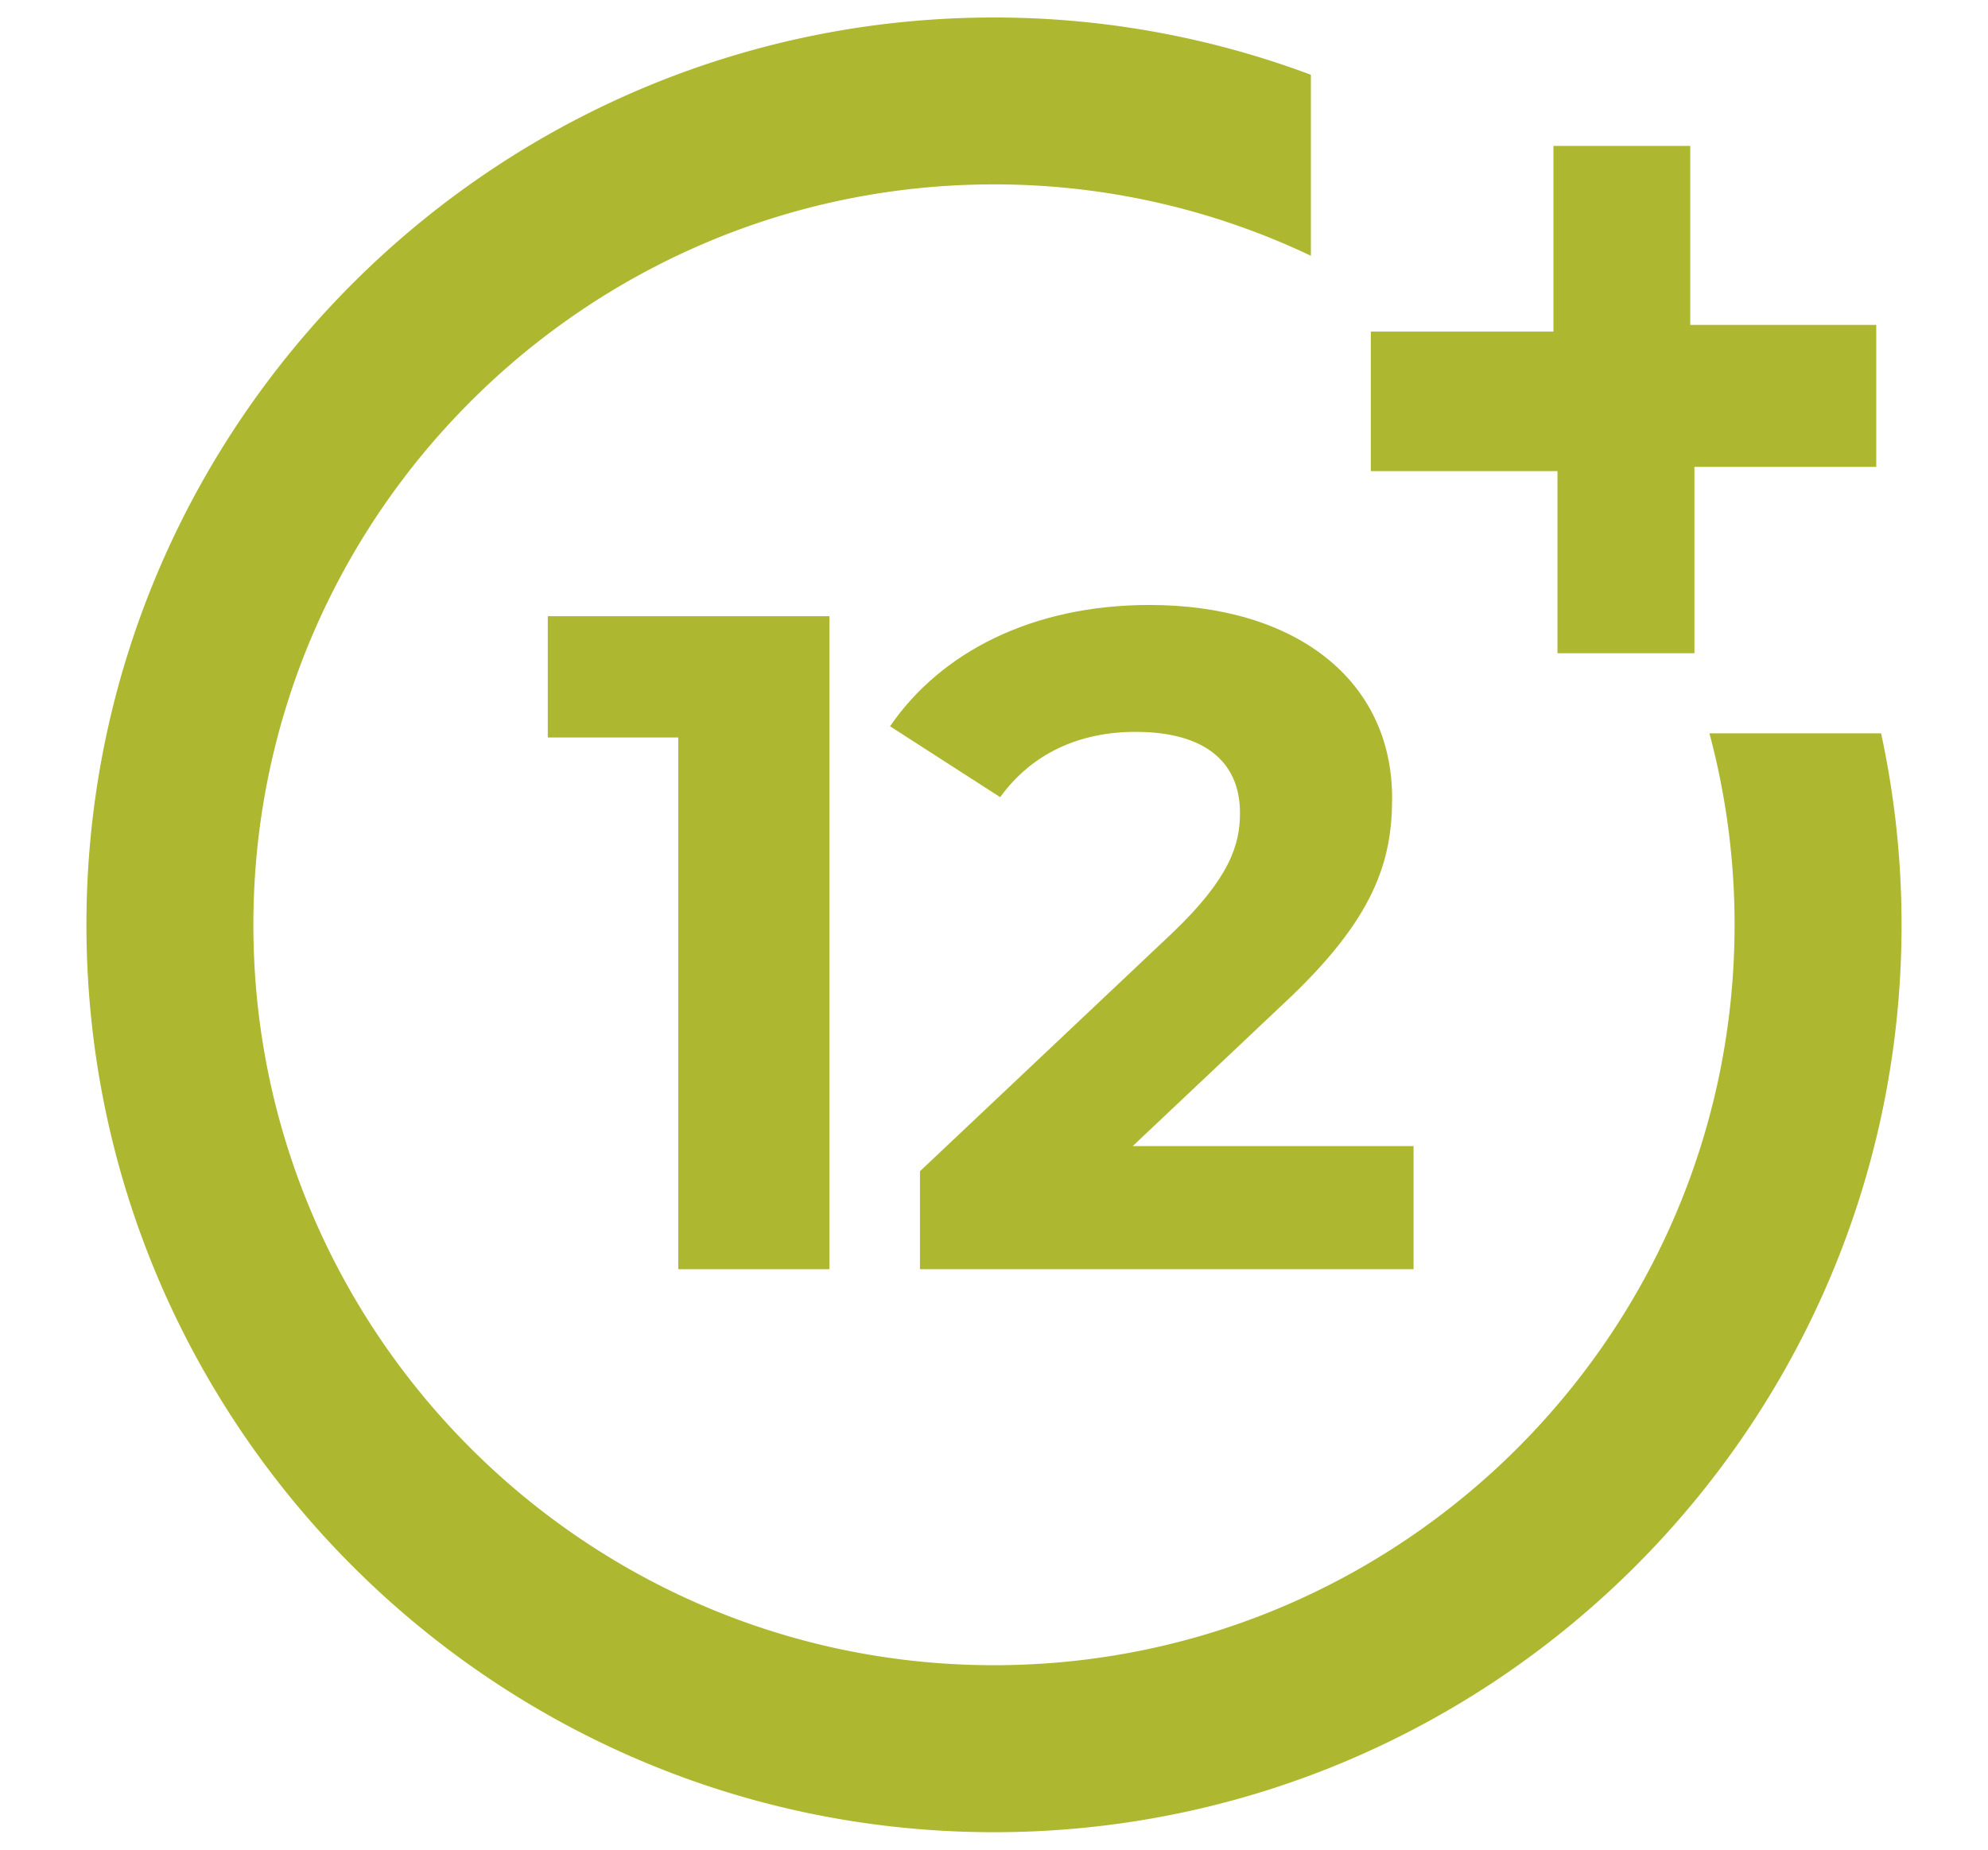
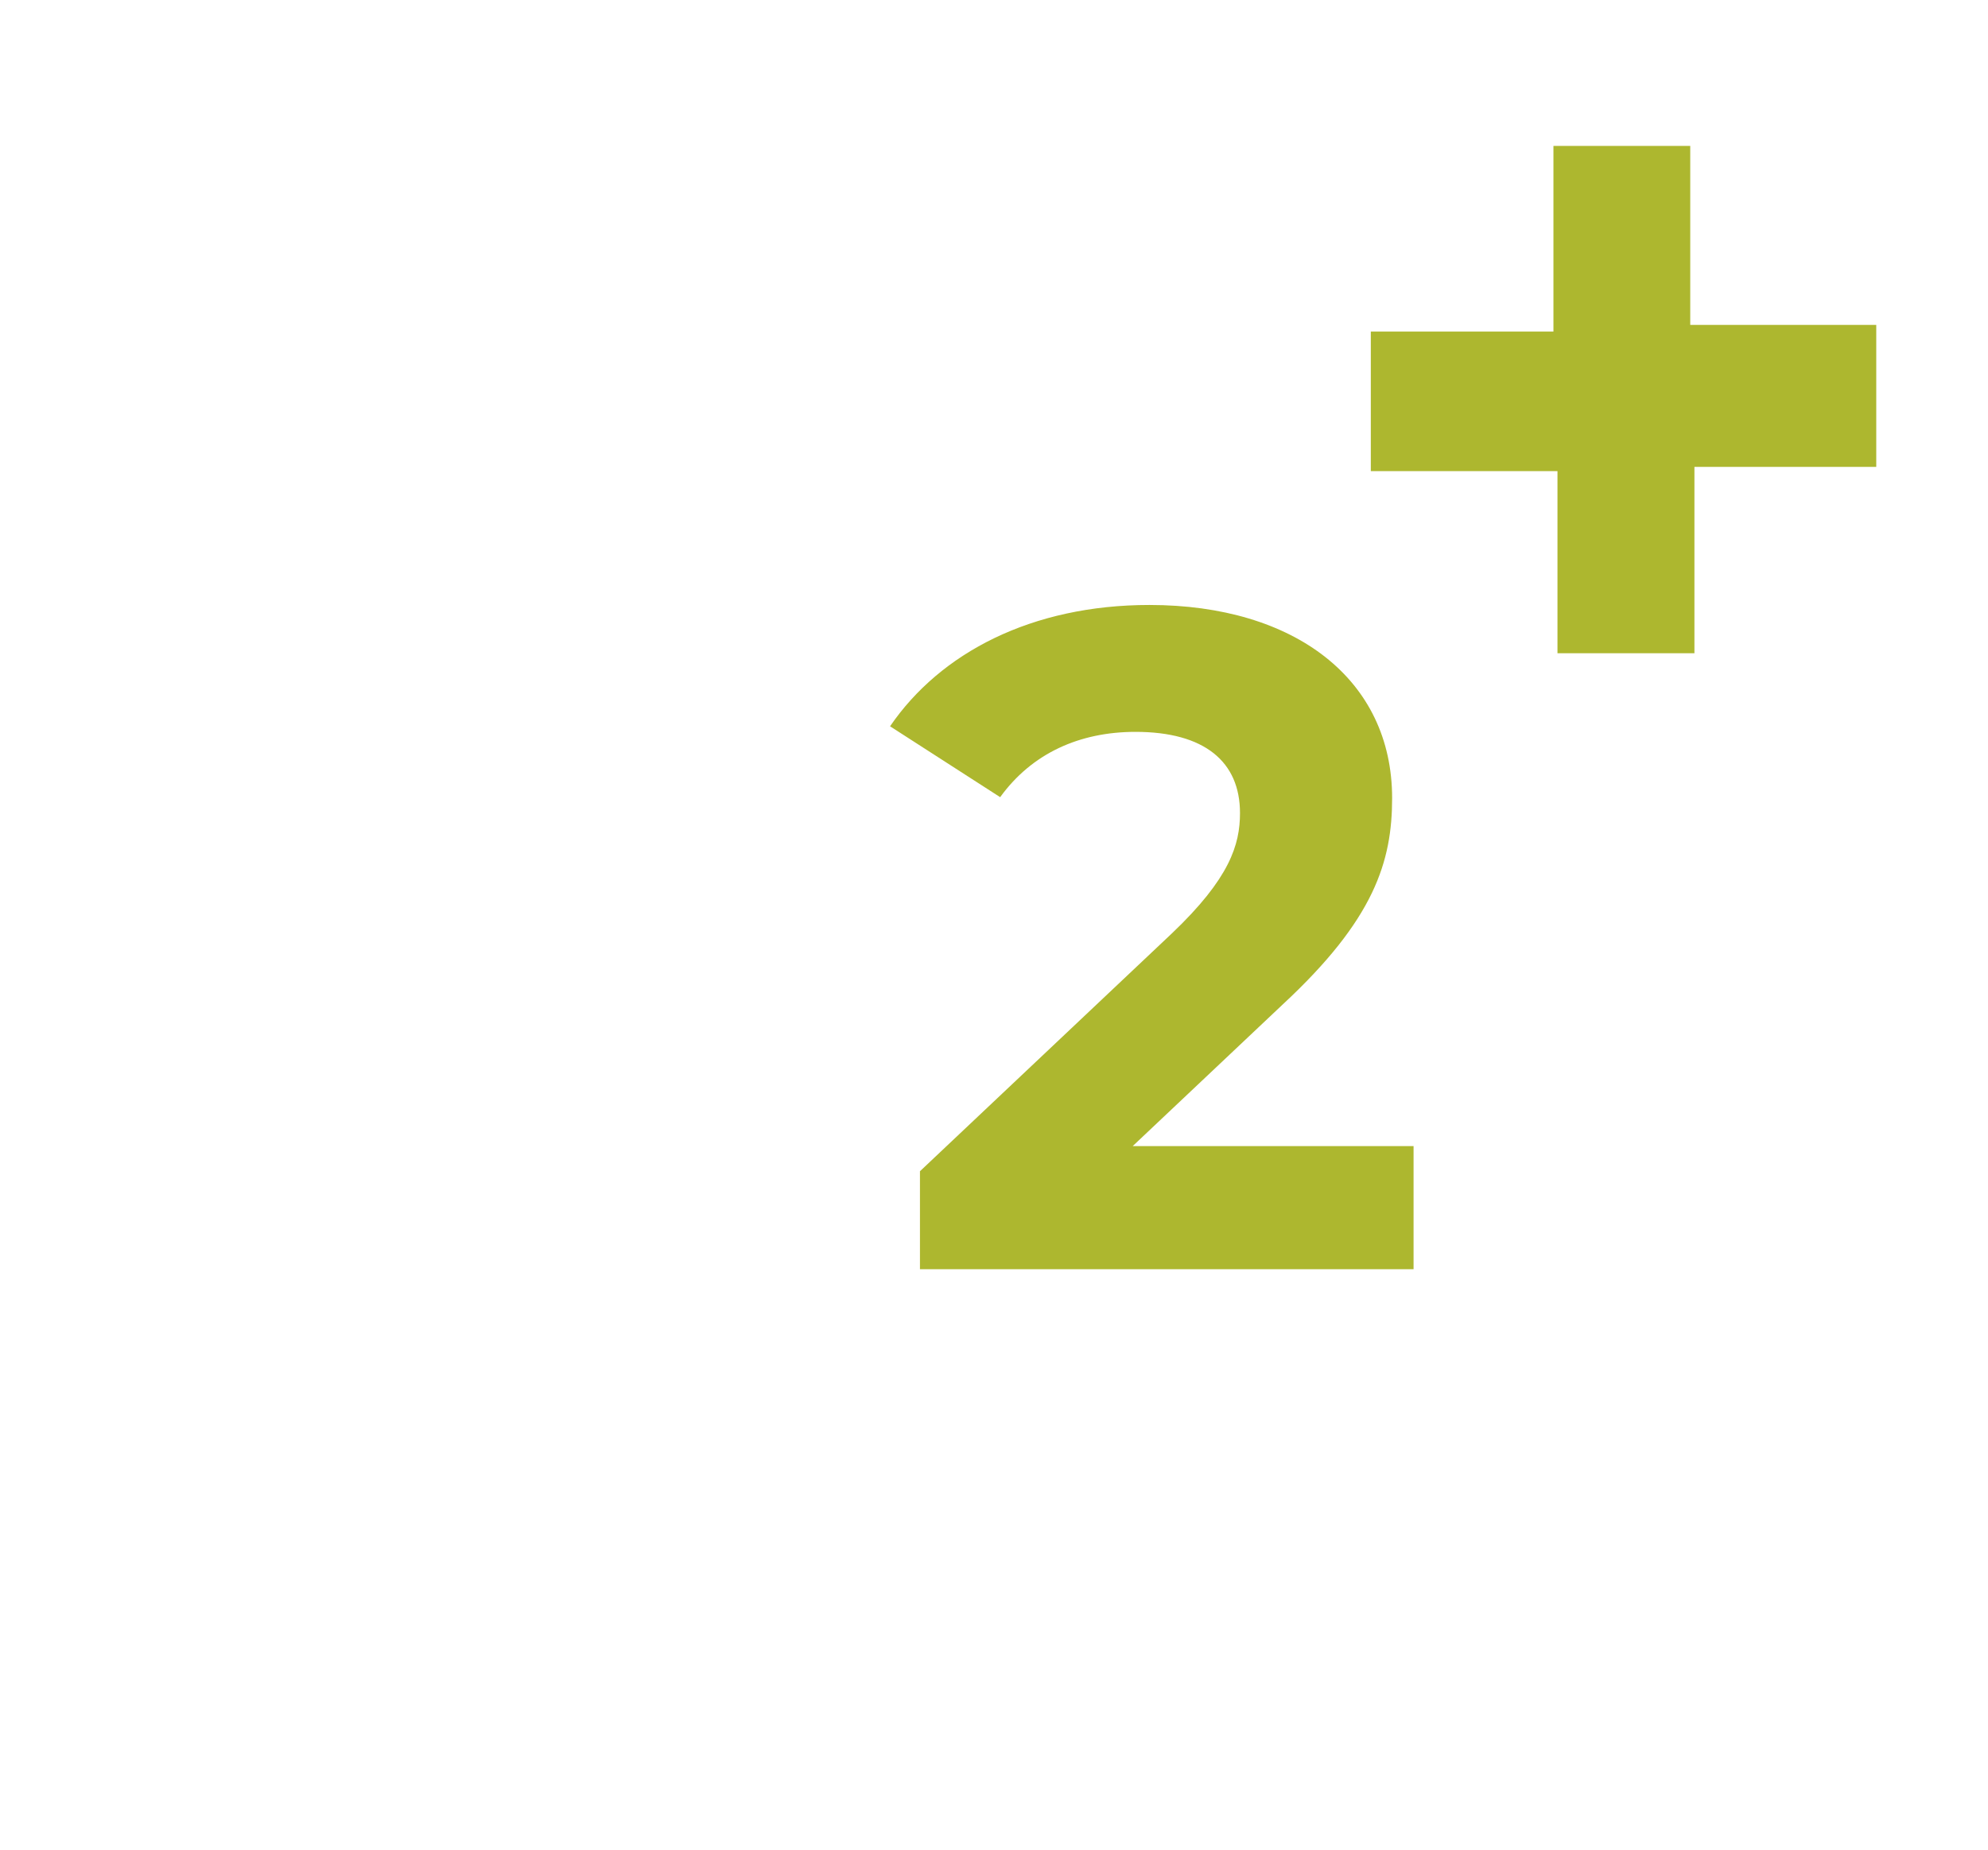
<svg xmlns="http://www.w3.org/2000/svg" viewBox="0 0 428.24 398.54">
  <defs>
    <style>.a{fill:#adb72f;}</style>
  </defs>
  <path class="a" d="M334.63,71.44v-40H364.1V70h40.07v30.6H365v40.15H335.5V101.51H295.29V71.44Z" />
-   <path class="a" d="M368.23,158a159.11,159.11,0,0,1,5.42,41.26c0,88-71.56,159.53-159.53,159.53S54.58,287.24,54.58,199.27,126.15,39.73,214.12,39.73a158.5,158.5,0,0,1,68.26,15.38v-39A194.5,194.5,0,0,0,214.12,3.77c-107.8,0-195.5,87.7-195.5,195.5s87.7,195.5,195.5,195.5,195.5-87.7,195.5-195.5A194.83,194.83,0,0,0,405.21,158Z" />
-   <path class="a" d="M178.67,132.77v140.7H146.11V158.9H118V132.77Z" />
  <path class="a" d="M304.5,246.94v26.53H198.17V252.36l54.27-51.25c12.46-11.86,14.67-19.1,14.67-25.93,0-11.06-7.64-17.49-22.51-17.49-12.06,0-22.31,4.62-29.15,14.07l-23.72-15.27c10.86-15.88,30.56-26.14,55.88-26.14,31.36,0,52.27,16.09,52.27,41.61,0,13.67-3.83,26.13-23.52,44.42L244,246.94Z" />
</svg>